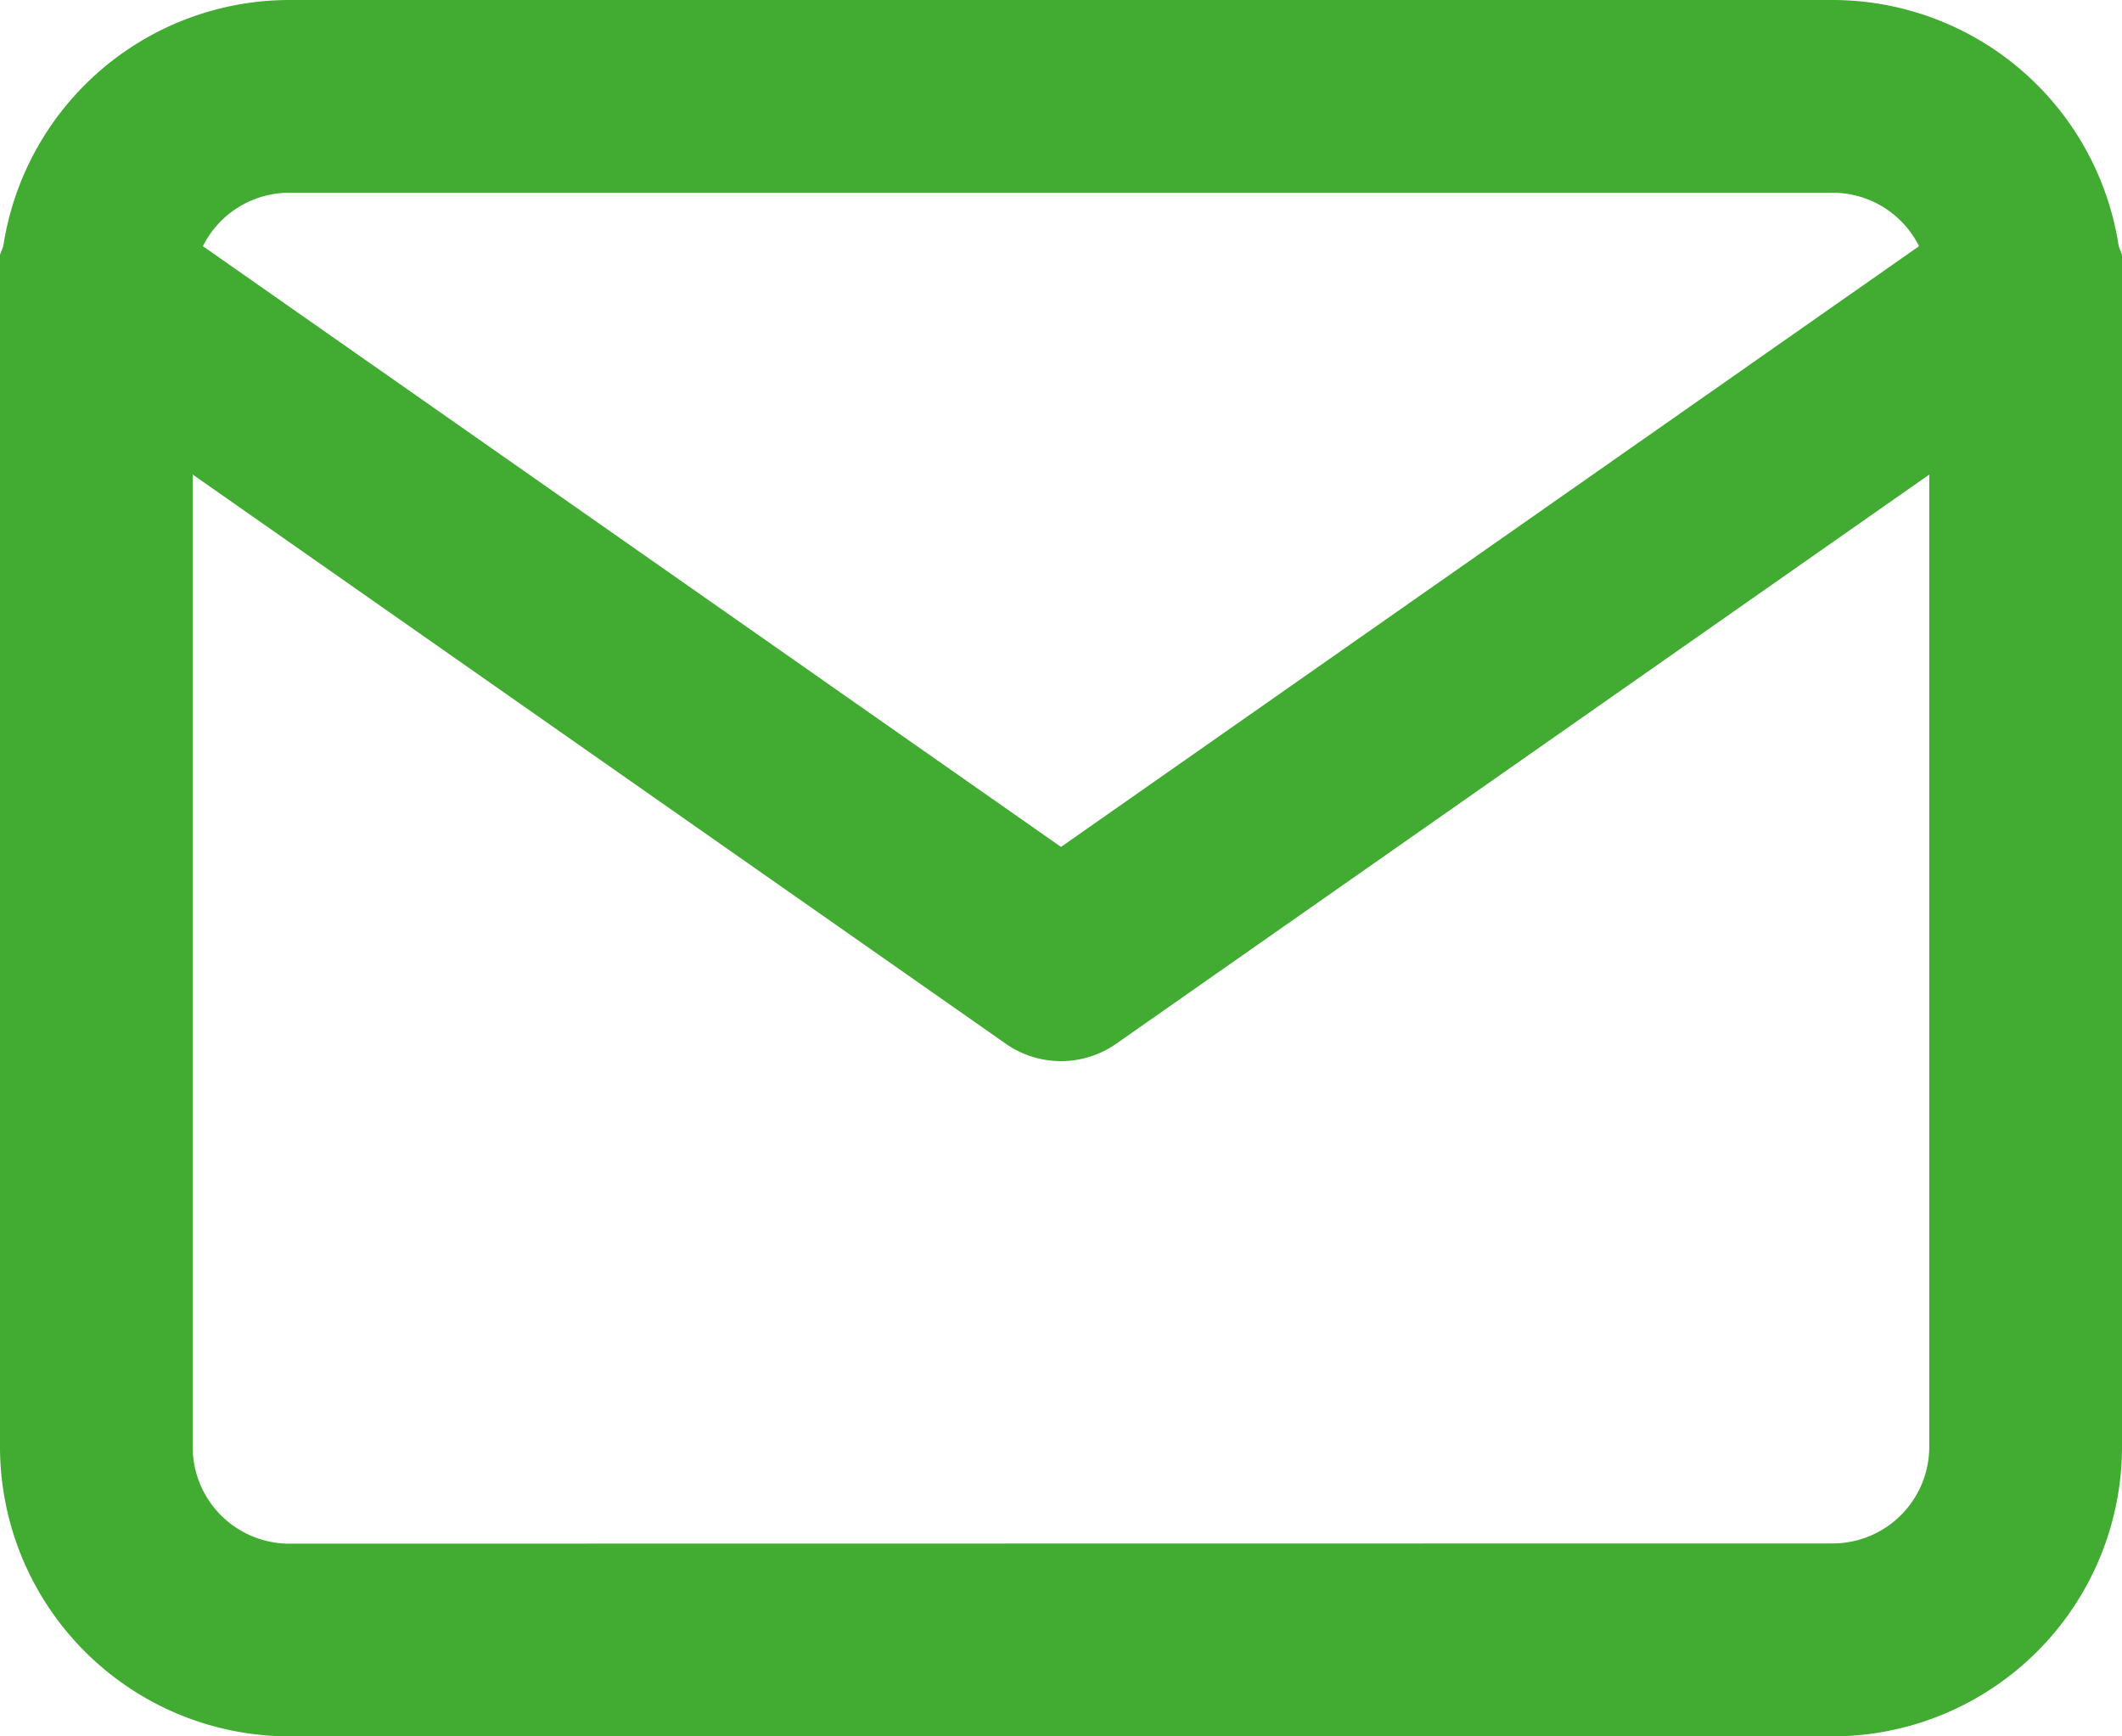
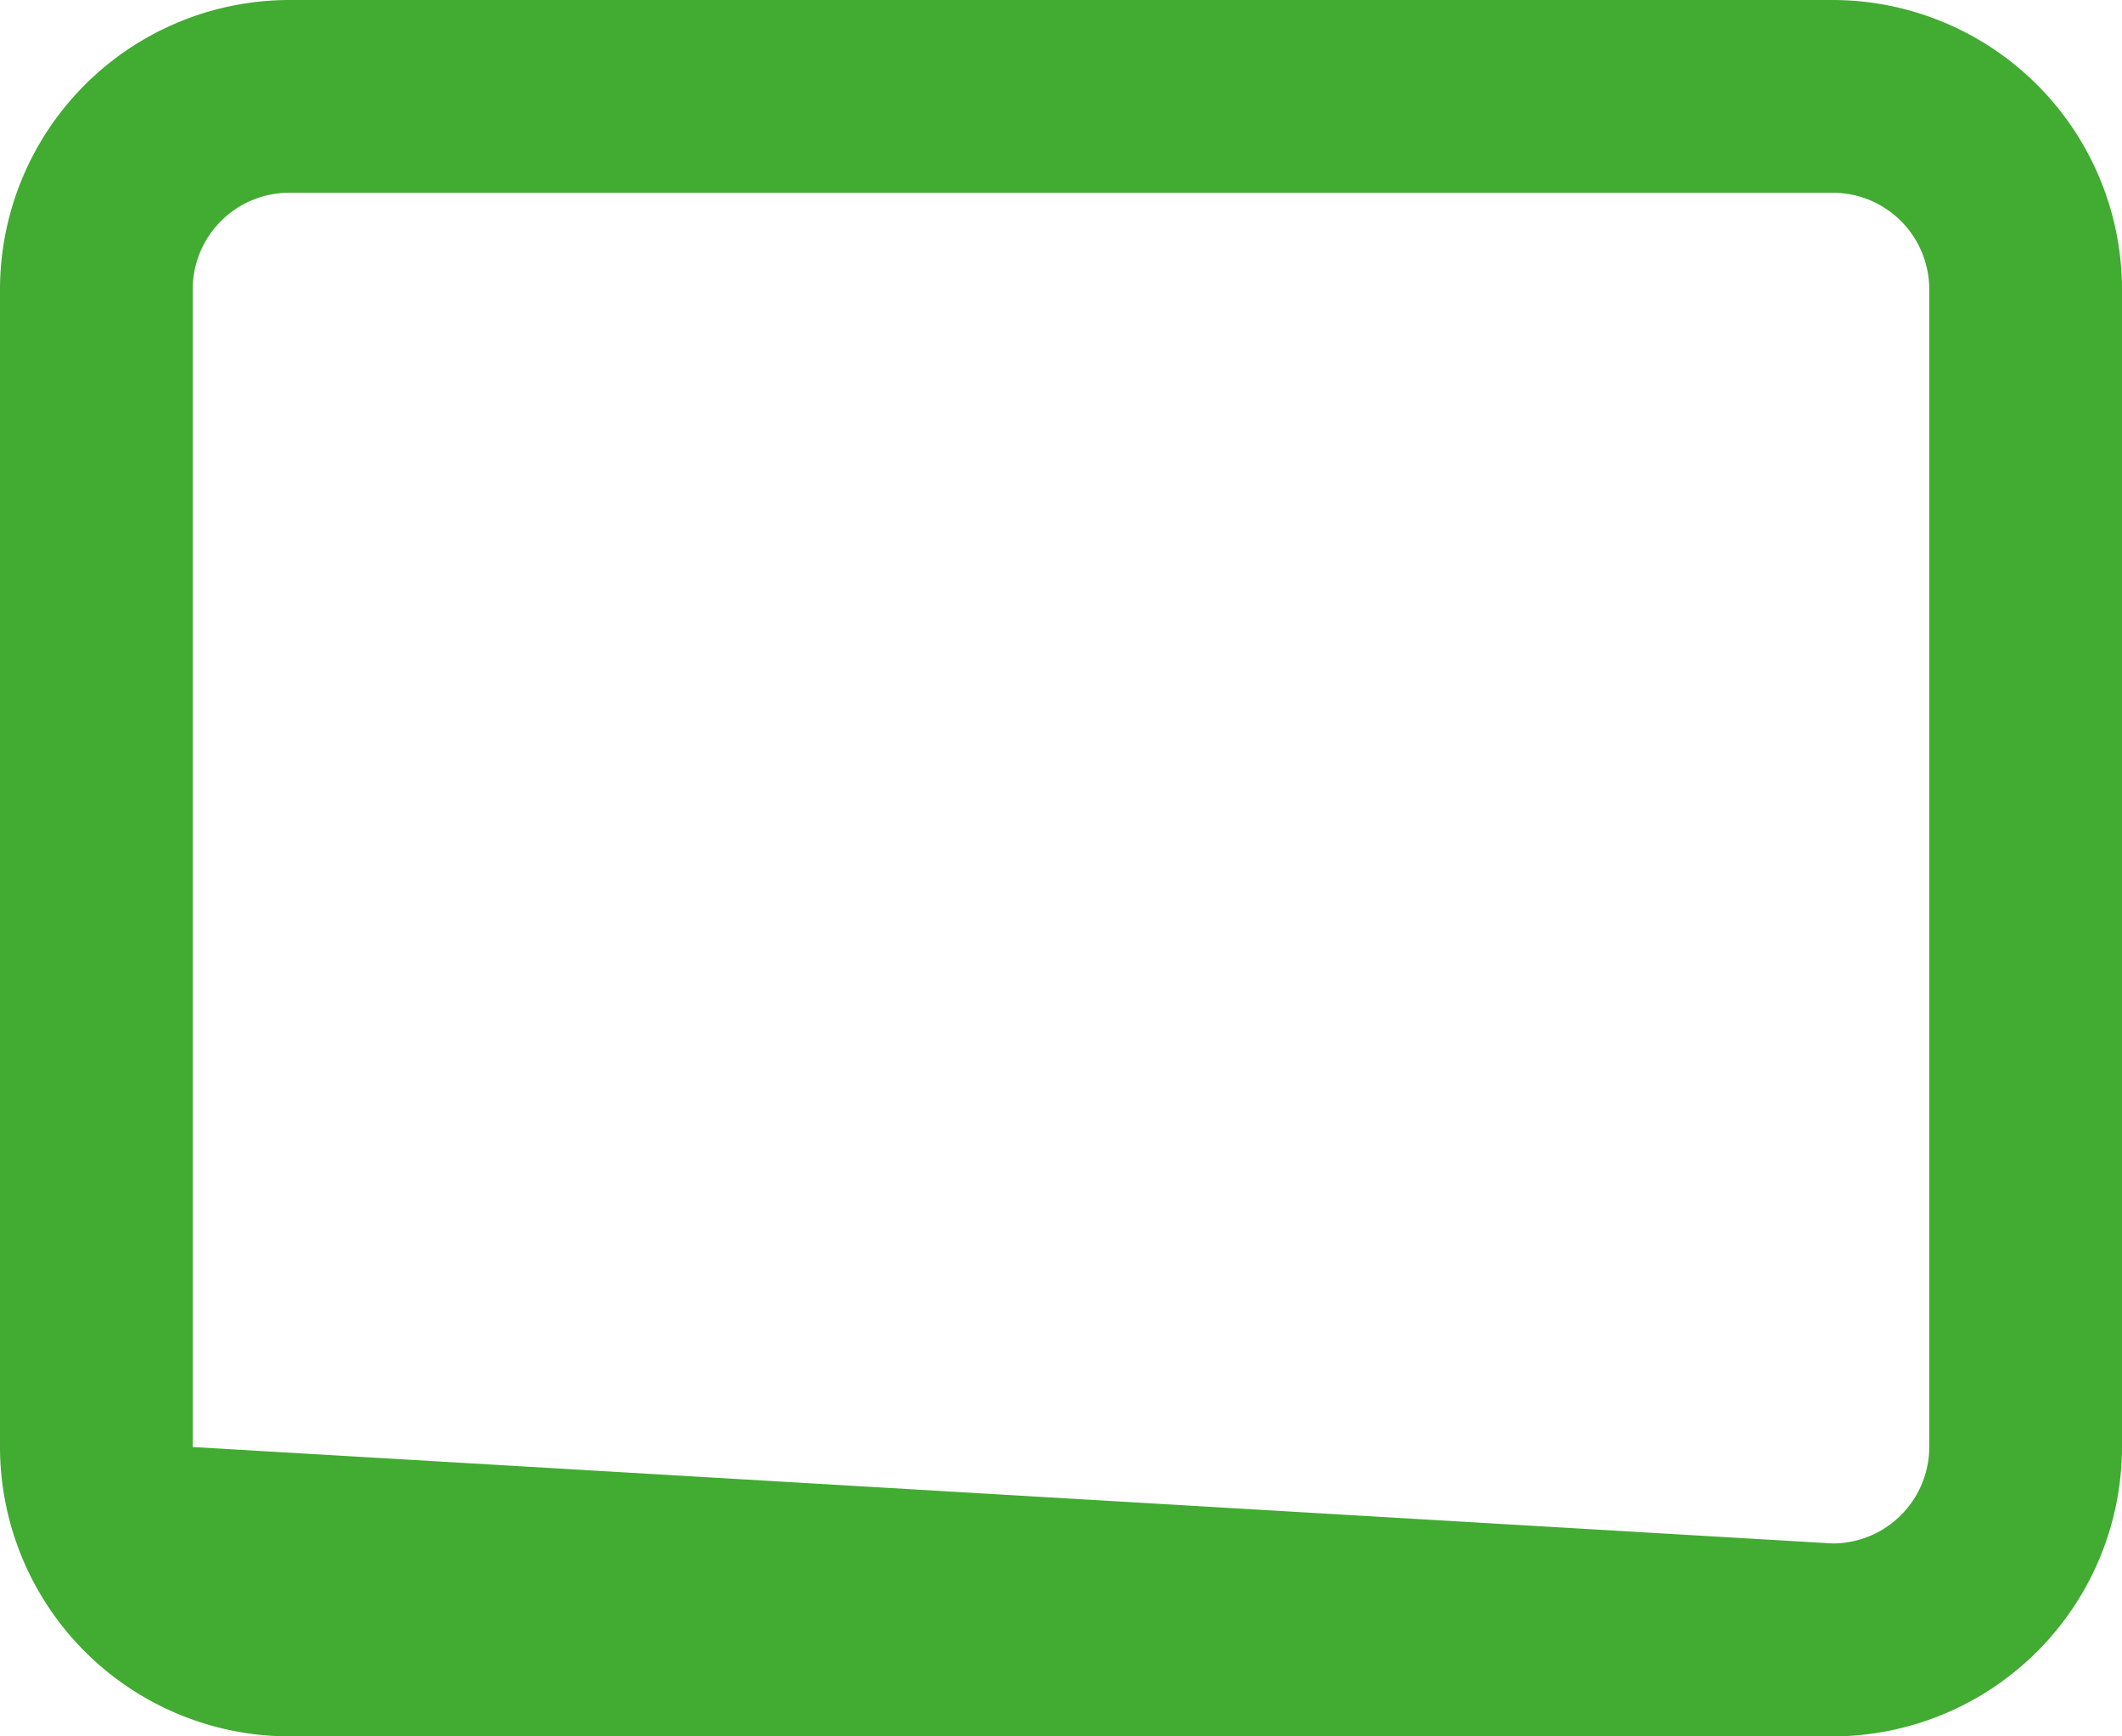
<svg xmlns="http://www.w3.org/2000/svg" width="50.5" height="41.318" viewBox="0 0 50.5 41.318">
  <g id="Raggruppa_19" data-name="Raggruppa 19" transform="translate(-753.5 -12)">
    <g id="Icon_feather-mail" data-name="Icon feather-mail" transform="translate(753.5 12)">
-       <path id="Tracciato_1" data-name="Tracciato 1" d="M8.386,4.5H45.113A6.894,6.894,0,0,1,52,11.386V38.932a6.894,6.894,0,0,1-6.886,6.886H8.386A6.894,6.894,0,0,1,1.5,38.932V11.386A6.894,6.894,0,0,1,8.386,4.5ZM45.113,41.227a2.3,2.3,0,0,0,2.3-2.3V11.386a2.3,2.3,0,0,0-2.3-2.3H8.386a2.3,2.3,0,0,0-2.3,2.3V38.932a2.3,2.3,0,0,0,2.3,2.3Z" transform="translate(-1.5 -4.5)" fill="#42ab32" />
-       <path id="Tracciato_2" data-name="Tracciato 2" d="M26.75,28.159a2.293,2.293,0,0,1-1.316-.415L2.479,11.676A2.3,2.3,0,1,1,5.112,7.915L26.75,23.062,48.388,7.915a2.3,2.3,0,1,1,2.633,3.761L28.066,27.744A2.293,2.293,0,0,1,26.75,28.159Z" transform="translate(-1.5 -2.909)" fill="#42ab32" />
+       <path id="Tracciato_1" data-name="Tracciato 1" d="M8.386,4.5H45.113A6.894,6.894,0,0,1,52,11.386V38.932a6.894,6.894,0,0,1-6.886,6.886H8.386A6.894,6.894,0,0,1,1.5,38.932V11.386A6.894,6.894,0,0,1,8.386,4.5ZM45.113,41.227a2.3,2.3,0,0,0,2.3-2.3V11.386a2.3,2.3,0,0,0-2.3-2.3H8.386a2.3,2.3,0,0,0-2.3,2.3V38.932Z" transform="translate(-1.5 -4.5)" fill="#42ab32" />
    </g>
  </g>
</svg>